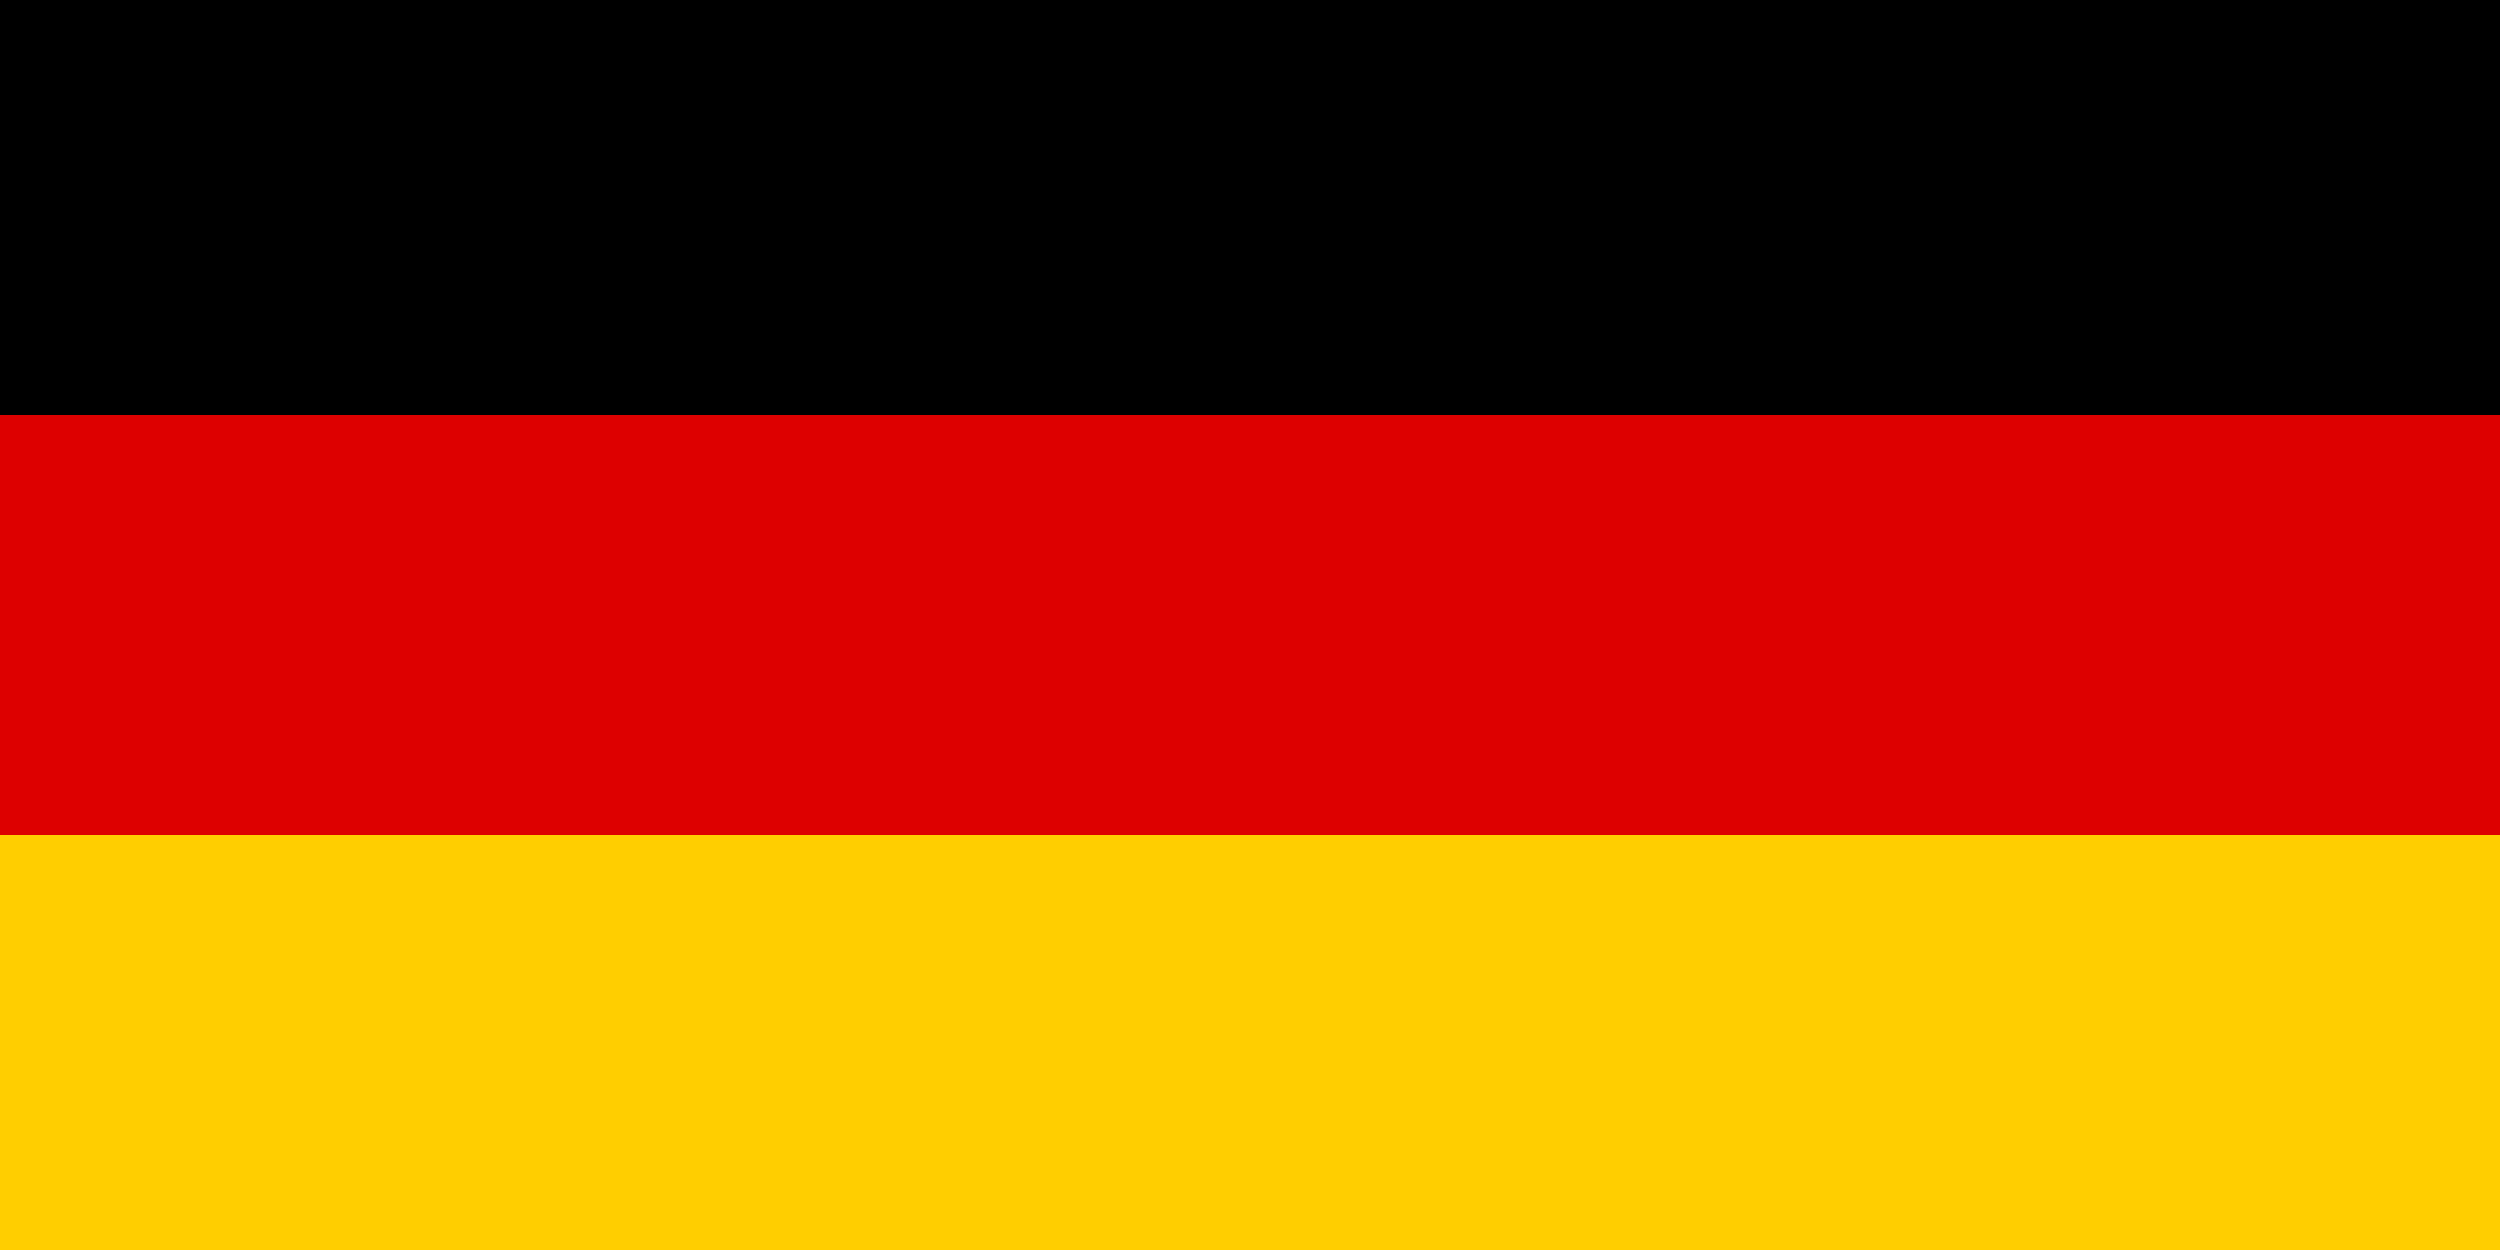
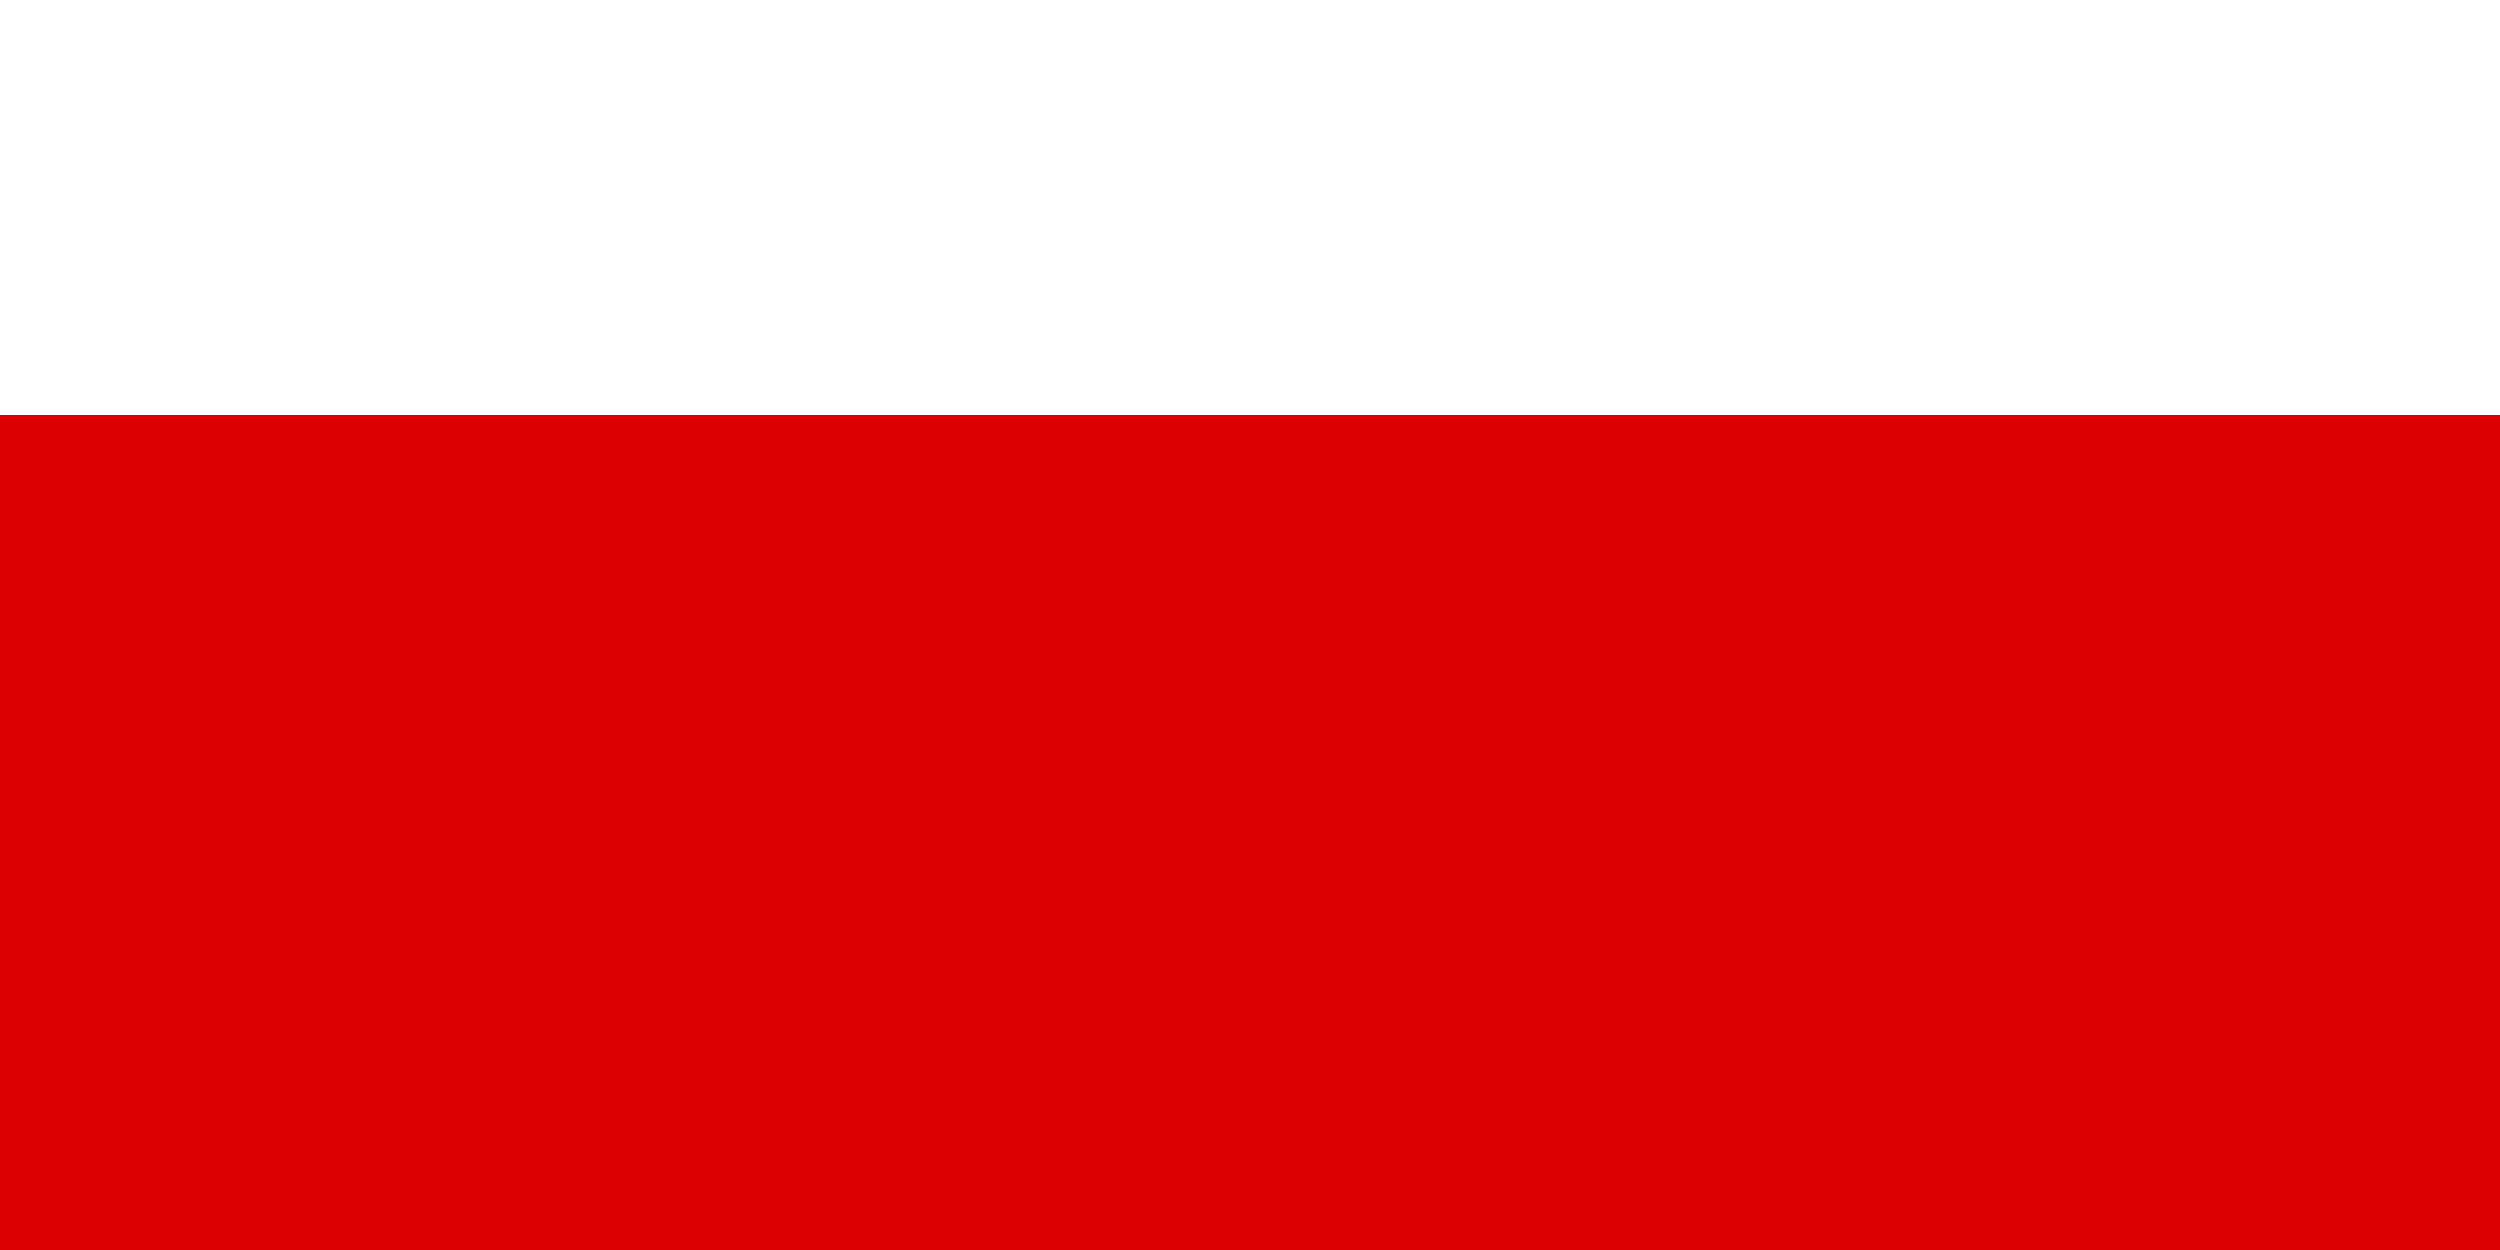
<svg xmlns="http://www.w3.org/2000/svg" width="100" height="50" viewBox="0 0 0.5 0.25">
-   <path d="M0 0h.5v.25H0z" />
  <path fill="#d00" d="M0 .083h.5V.25H0z" />
-   <path fill="#ffce00" d="M0 .167h.5V.25H0z" />
</svg>